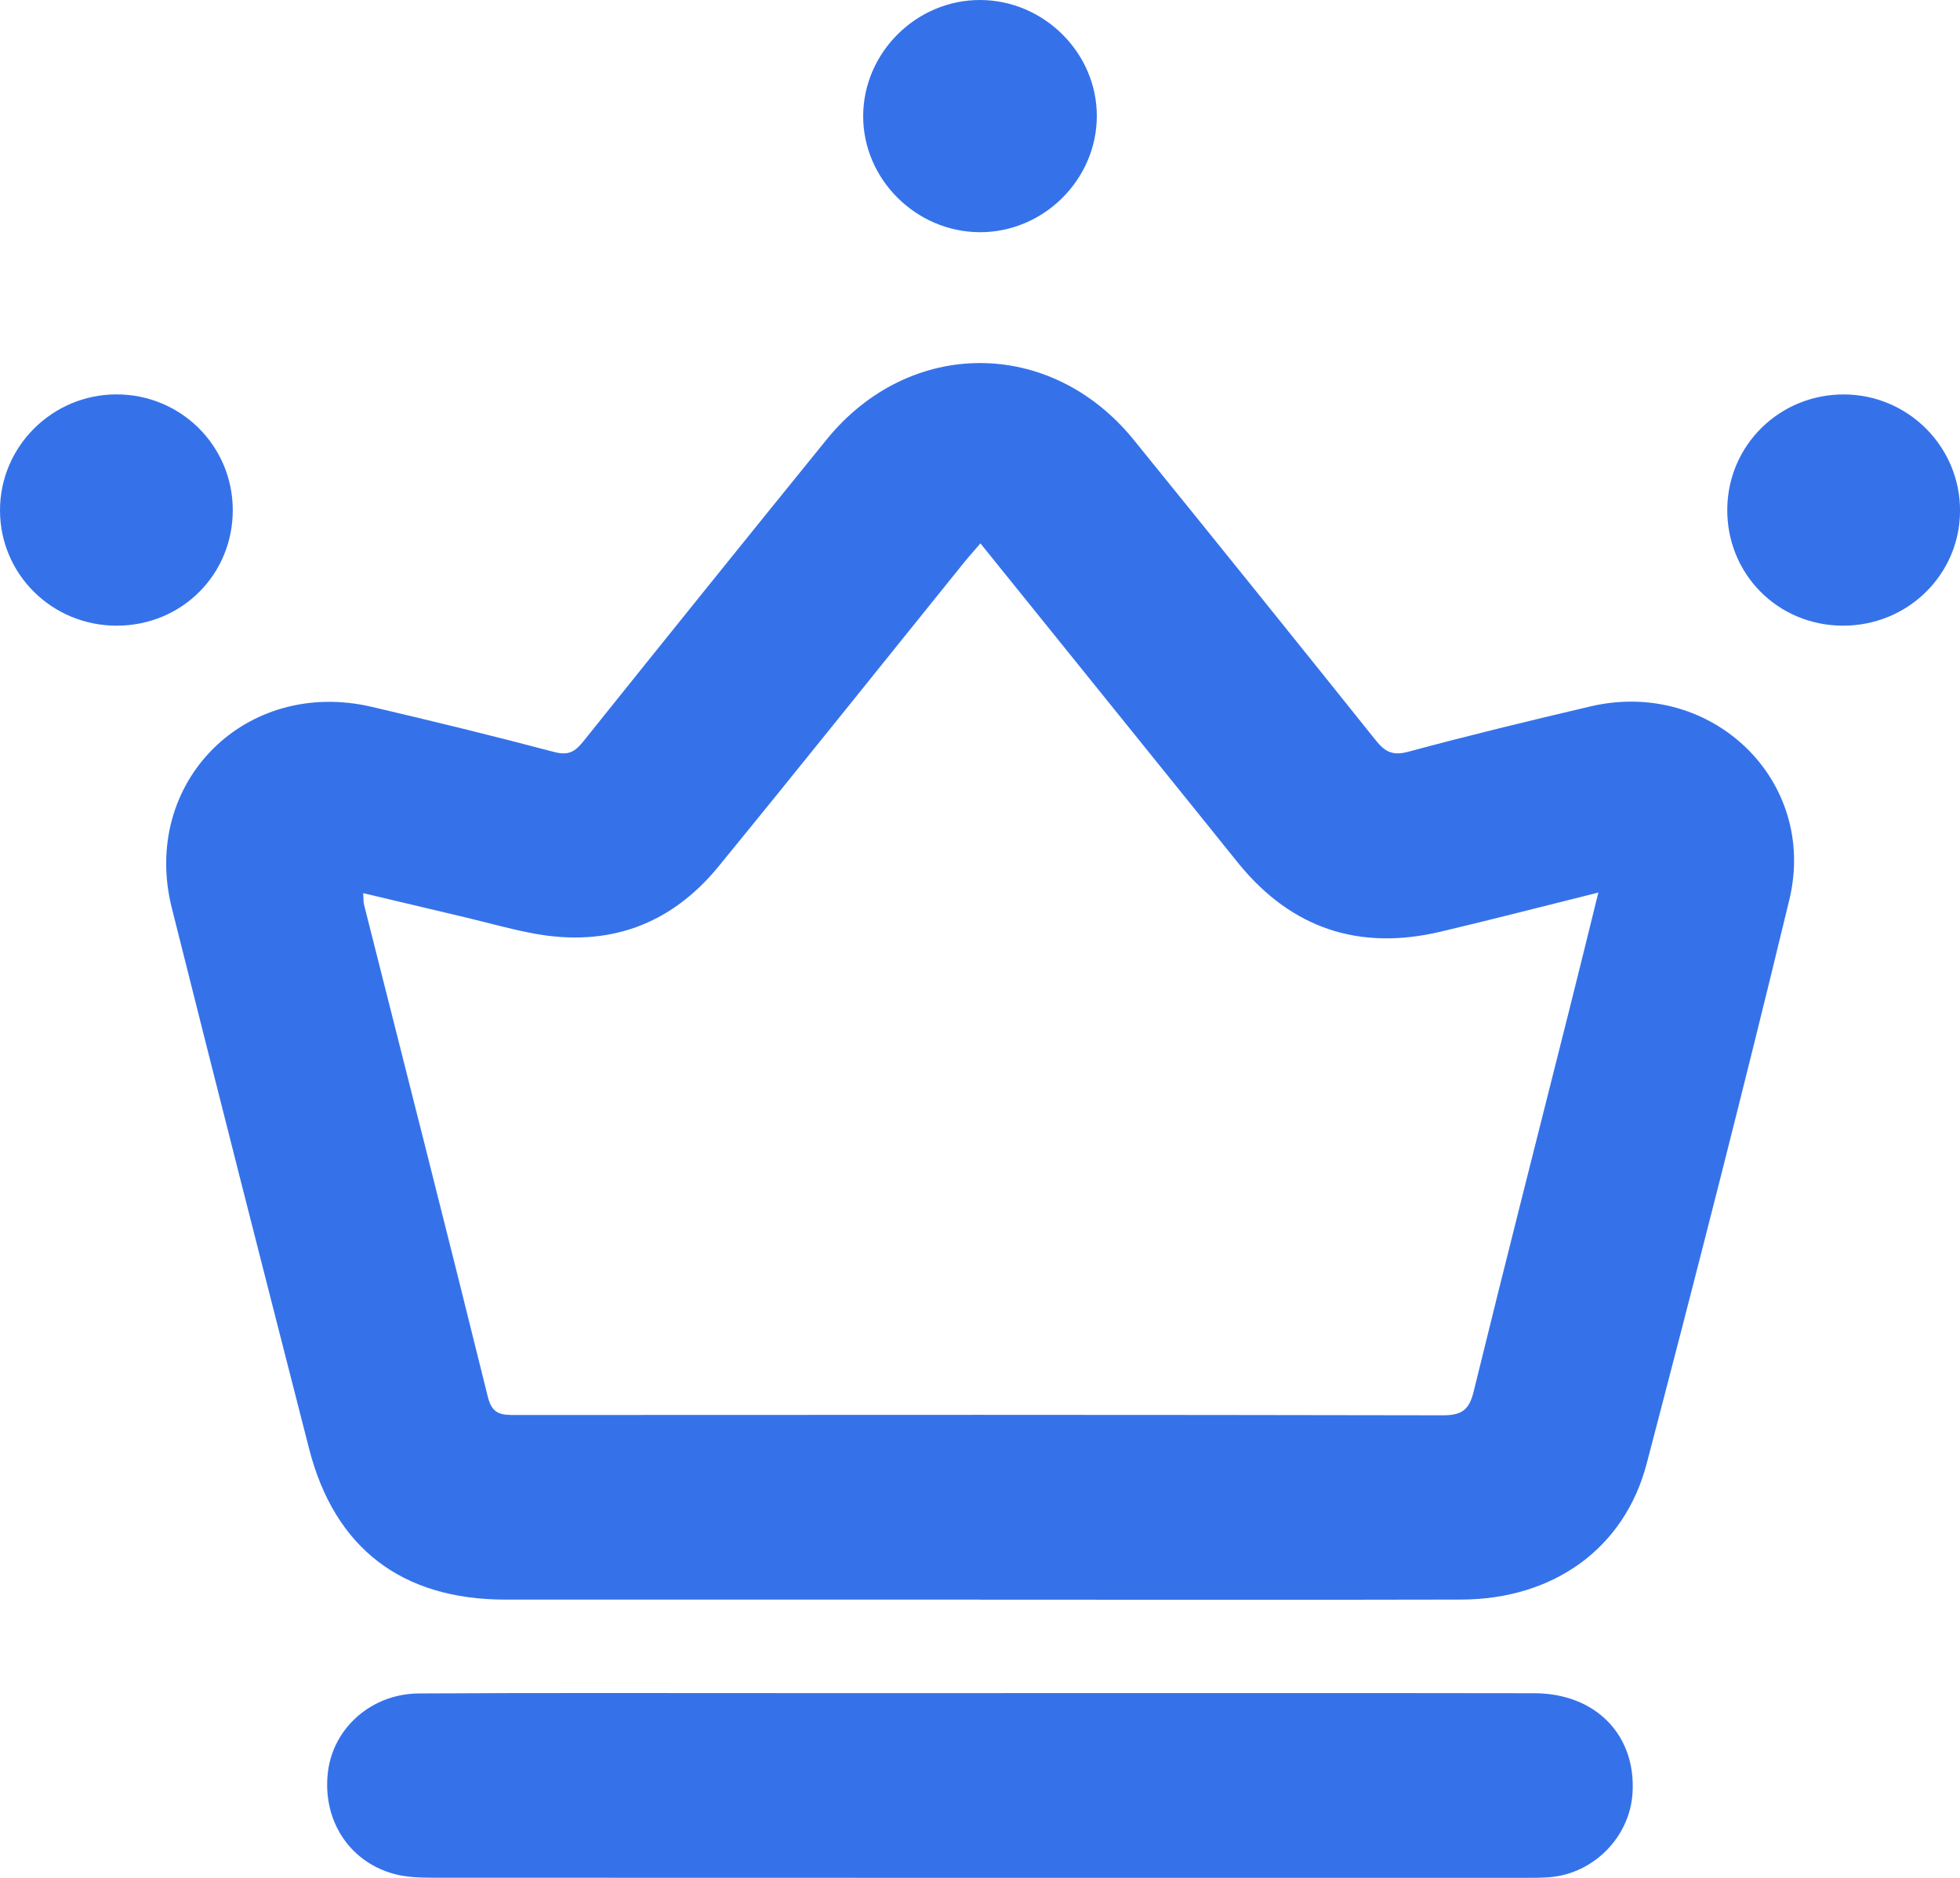
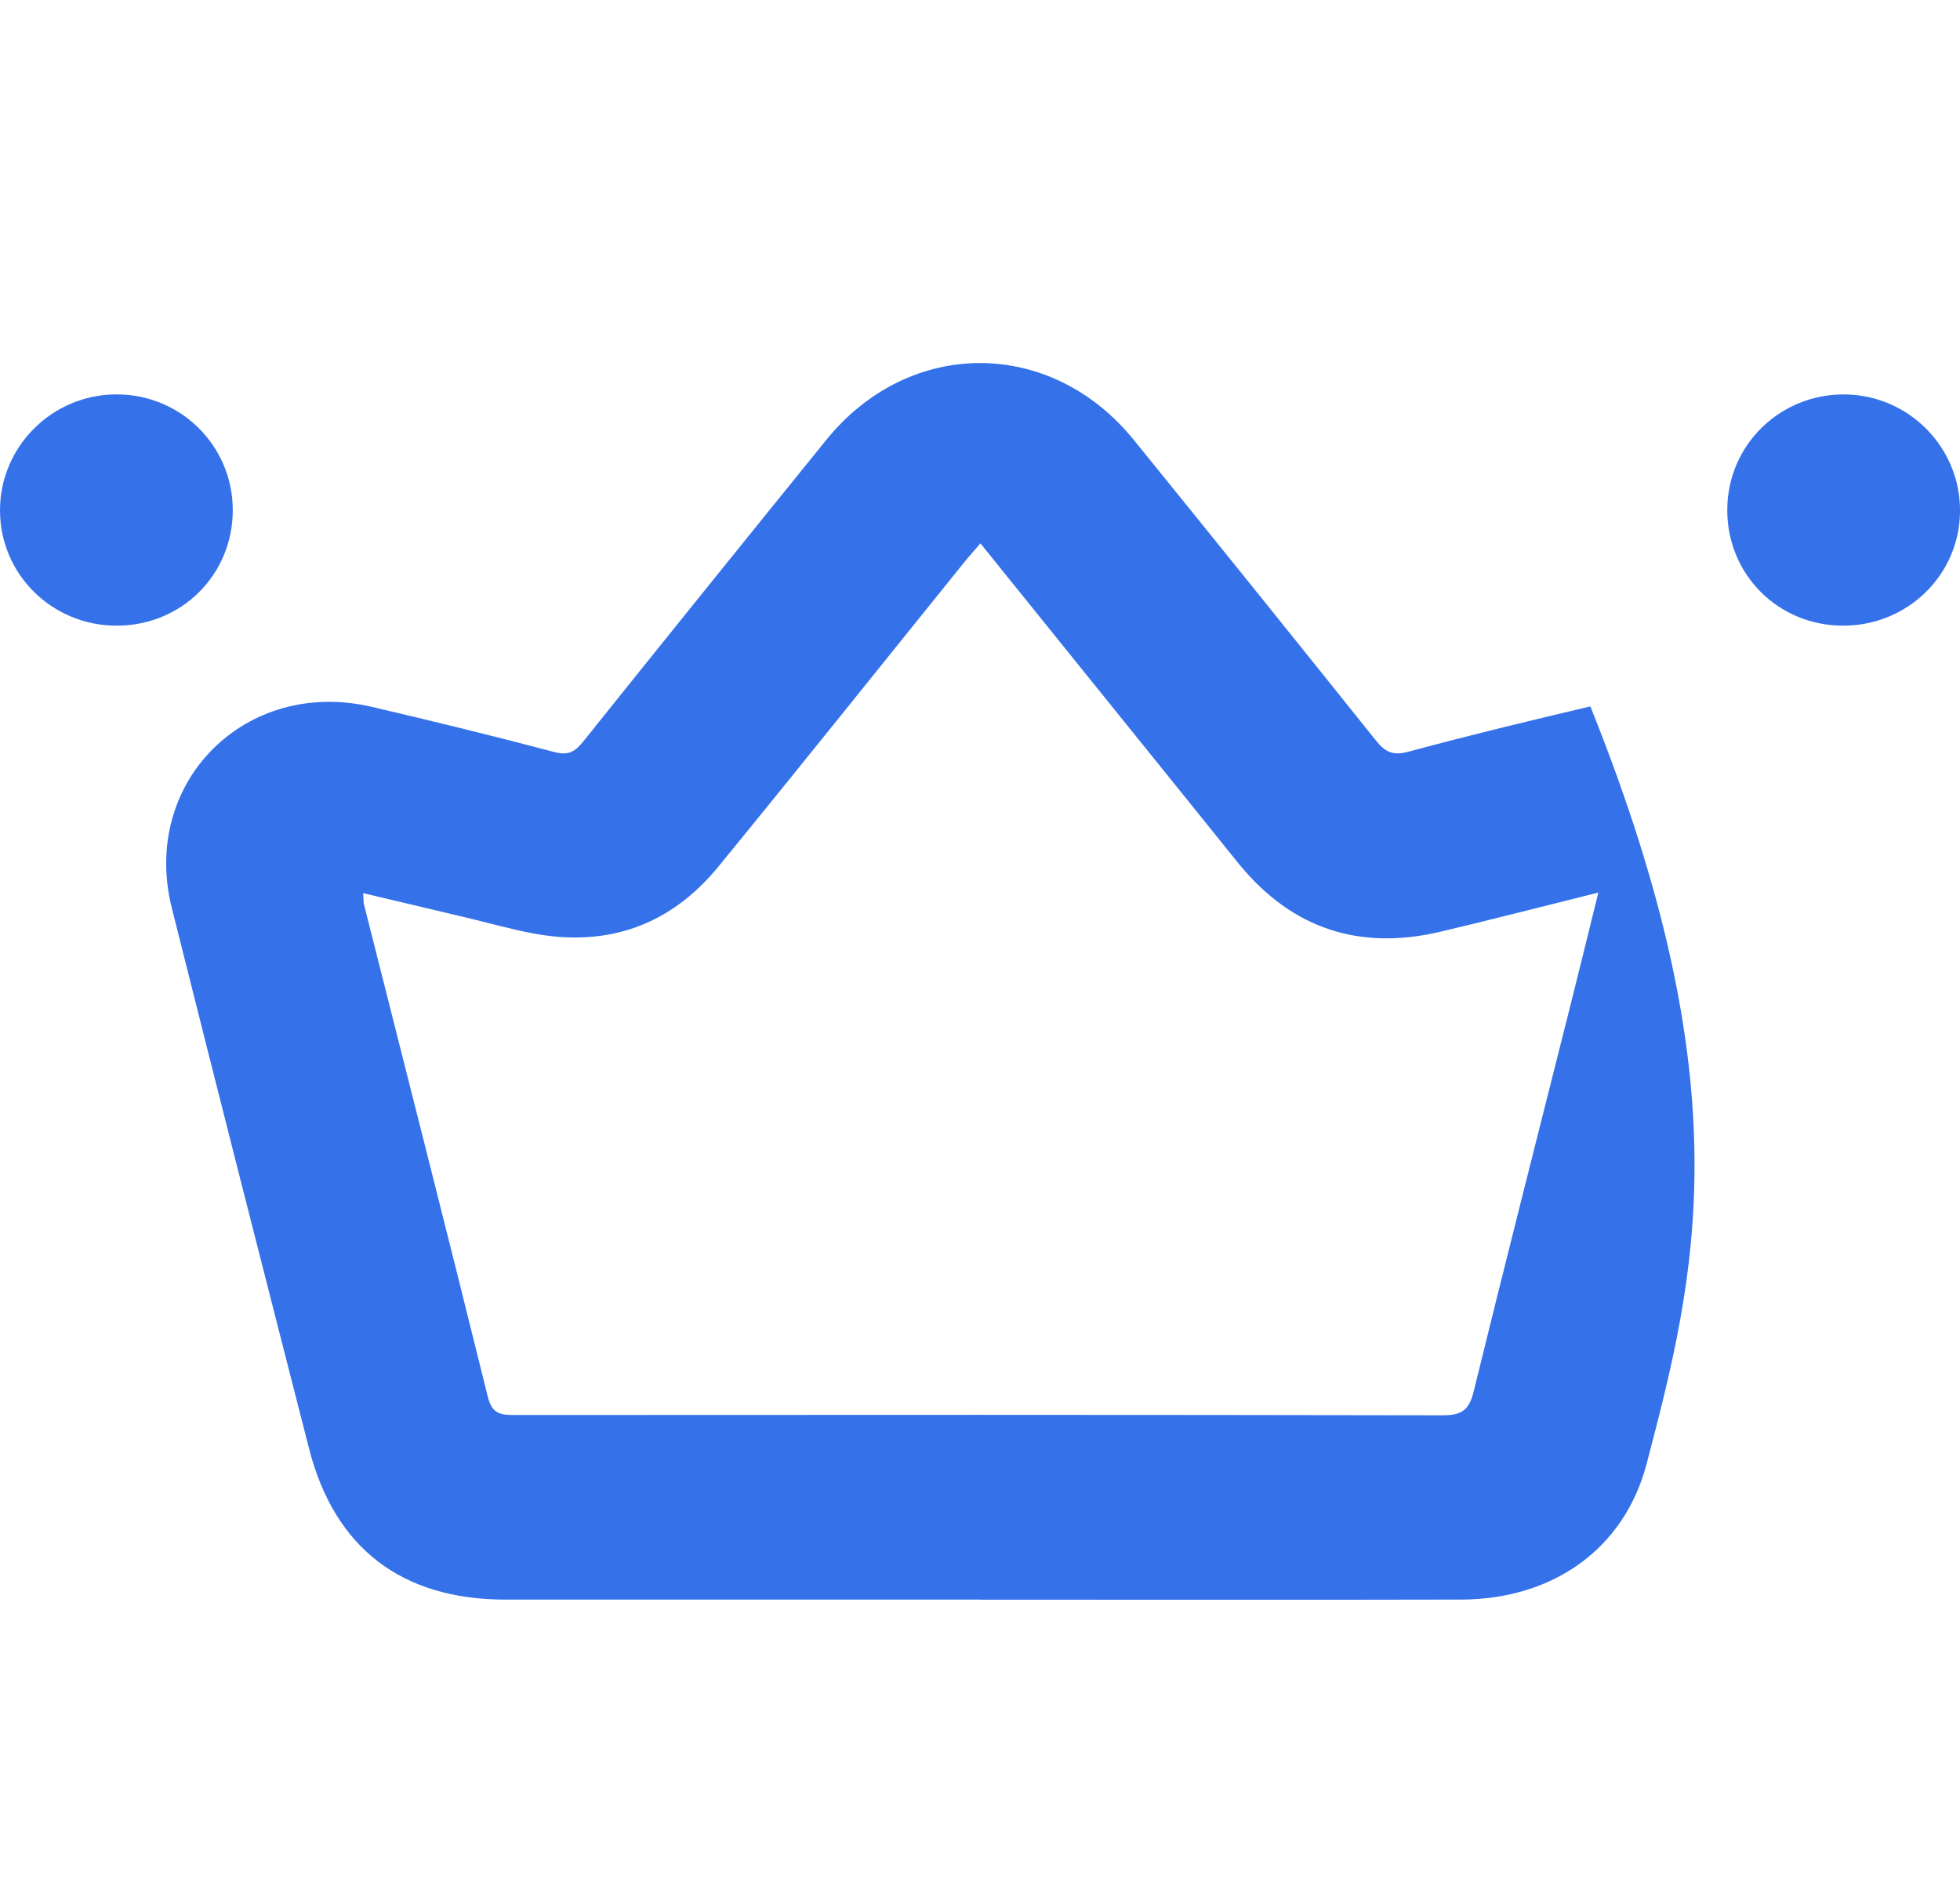
<svg xmlns="http://www.w3.org/2000/svg" width="96" height="92" viewBox="0 0 96 92" fill="none">
  <g clip-path="url(#clip0_14_884)">
-     <path d="M47.995 78.368C40.247 78.368 32.497 78.371 24.748 78.368C19.679 78.364 16.389 75.849 15.14 70.978C12.881 62.153 10.632 53.326 8.416 44.489C6.873 38.337 12.018 33.177 18.22 34.632C21.203 35.331 24.181 36.056 27.143 36.841C27.831 37.023 28.157 36.837 28.561 36.335C32.519 31.393 36.49 26.464 40.477 21.545C44.539 16.533 51.461 16.533 55.531 21.55C59.496 26.44 63.443 31.344 67.377 36.26C67.826 36.822 68.197 37.04 68.974 36.83C71.931 36.032 74.912 35.31 77.895 34.609C83.814 33.218 89.053 38.221 87.641 44.079C85.415 53.313 83.058 62.517 80.654 71.705C79.562 75.883 76.062 78.355 71.565 78.366C63.709 78.385 55.851 78.371 47.995 78.371V78.368ZM48.024 26.618C47.684 27.013 47.428 27.298 47.188 27.596C43.191 32.55 39.221 37.525 35.191 42.452C32.853 45.312 29.798 46.416 26.138 45.734C25.018 45.526 23.918 45.211 22.81 44.947C21.163 44.555 19.517 44.165 17.79 43.757C17.809 44.047 17.797 44.186 17.829 44.315C19.858 52.355 21.908 60.391 23.896 68.441C24.115 69.325 24.588 69.323 25.269 69.323C40.405 69.314 55.544 69.308 70.68 69.338C71.603 69.338 71.959 69.068 72.178 68.178C73.72 61.879 75.325 55.597 76.905 49.308C77.358 47.507 77.799 45.702 78.287 43.728C75.574 44.403 73.066 45.053 70.545 45.648C66.588 46.581 63.292 45.501 60.707 42.357C60.166 41.697 59.638 41.026 59.102 40.363C55.442 35.824 51.784 31.286 48.02 26.62L48.024 26.618Z" fill="#3572EA" />
-     <path d="M48.042 82.948C57.077 82.948 66.111 82.939 75.146 82.954C78.152 82.959 80.132 84.995 79.962 87.834C79.834 89.984 78.074 91.784 75.917 91.966C75.527 92 75.133 91.998 74.74 91.998C56.92 91.998 39.1 92.002 21.282 91.993C20.611 91.993 19.909 91.978 19.272 91.799C17.06 91.181 15.776 89.123 16.064 86.794C16.33 84.648 18.197 82.98 20.513 82.965C26.476 82.929 32.44 82.95 38.404 82.948C41.618 82.948 44.833 82.948 48.046 82.948H48.042Z" fill="#3572EA" />
-     <path d="M48.018 4.99418e-05C51.146 0.015 53.737 2.607 53.722 5.705C53.707 8.816 51.099 11.391 47.982 11.376C44.856 11.361 42.263 8.767 42.278 5.669C42.293 2.56 44.899 -0.013 48.018 4.99418e-05Z" fill="#3572EA" />
+     <path d="M47.995 78.368C40.247 78.368 32.497 78.371 24.748 78.368C19.679 78.364 16.389 75.849 15.14 70.978C12.881 62.153 10.632 53.326 8.416 44.489C6.873 38.337 12.018 33.177 18.22 34.632C21.203 35.331 24.181 36.056 27.143 36.841C27.831 37.023 28.157 36.837 28.561 36.335C32.519 31.393 36.49 26.464 40.477 21.545C44.539 16.533 51.461 16.533 55.531 21.55C59.496 26.44 63.443 31.344 67.377 36.26C67.826 36.822 68.197 37.04 68.974 36.83C71.931 36.032 74.912 35.31 77.895 34.609C85.415 53.313 83.058 62.517 80.654 71.705C79.562 75.883 76.062 78.355 71.565 78.366C63.709 78.385 55.851 78.371 47.995 78.371V78.368ZM48.024 26.618C47.684 27.013 47.428 27.298 47.188 27.596C43.191 32.55 39.221 37.525 35.191 42.452C32.853 45.312 29.798 46.416 26.138 45.734C25.018 45.526 23.918 45.211 22.81 44.947C21.163 44.555 19.517 44.165 17.79 43.757C17.809 44.047 17.797 44.186 17.829 44.315C19.858 52.355 21.908 60.391 23.896 68.441C24.115 69.325 24.588 69.323 25.269 69.323C40.405 69.314 55.544 69.308 70.68 69.338C71.603 69.338 71.959 69.068 72.178 68.178C73.72 61.879 75.325 55.597 76.905 49.308C77.358 47.507 77.799 45.702 78.287 43.728C75.574 44.403 73.066 45.053 70.545 45.648C66.588 46.581 63.292 45.501 60.707 42.357C60.166 41.697 59.638 41.026 59.102 40.363C55.442 35.824 51.784 31.286 48.02 26.62L48.024 26.618Z" fill="#3572EA" />
    <path d="M11.401 24.978C11.409 28.145 8.906 30.647 5.727 30.653C2.559 30.66 0.008 28.145 1.39844e-06 25.014C-0.008 21.886 2.548 19.331 5.691 19.322C8.848 19.313 11.392 21.833 11.401 24.978Z" fill="#3572EA" />
    <path d="M90.234 30.653C87.06 30.63 84.574 28.11 84.601 24.941C84.625 21.798 87.184 19.298 90.349 19.324C93.49 19.35 96.026 21.921 96.002 25.053C95.977 28.181 93.407 30.675 90.235 30.653H90.234Z" fill="#3572EA" />
  </g>
  <defs>
    <clipPath id="clip0_14_884">
      <rect width="96" height="92" fill="white" />
    </clipPath>
  </defs>
</svg>